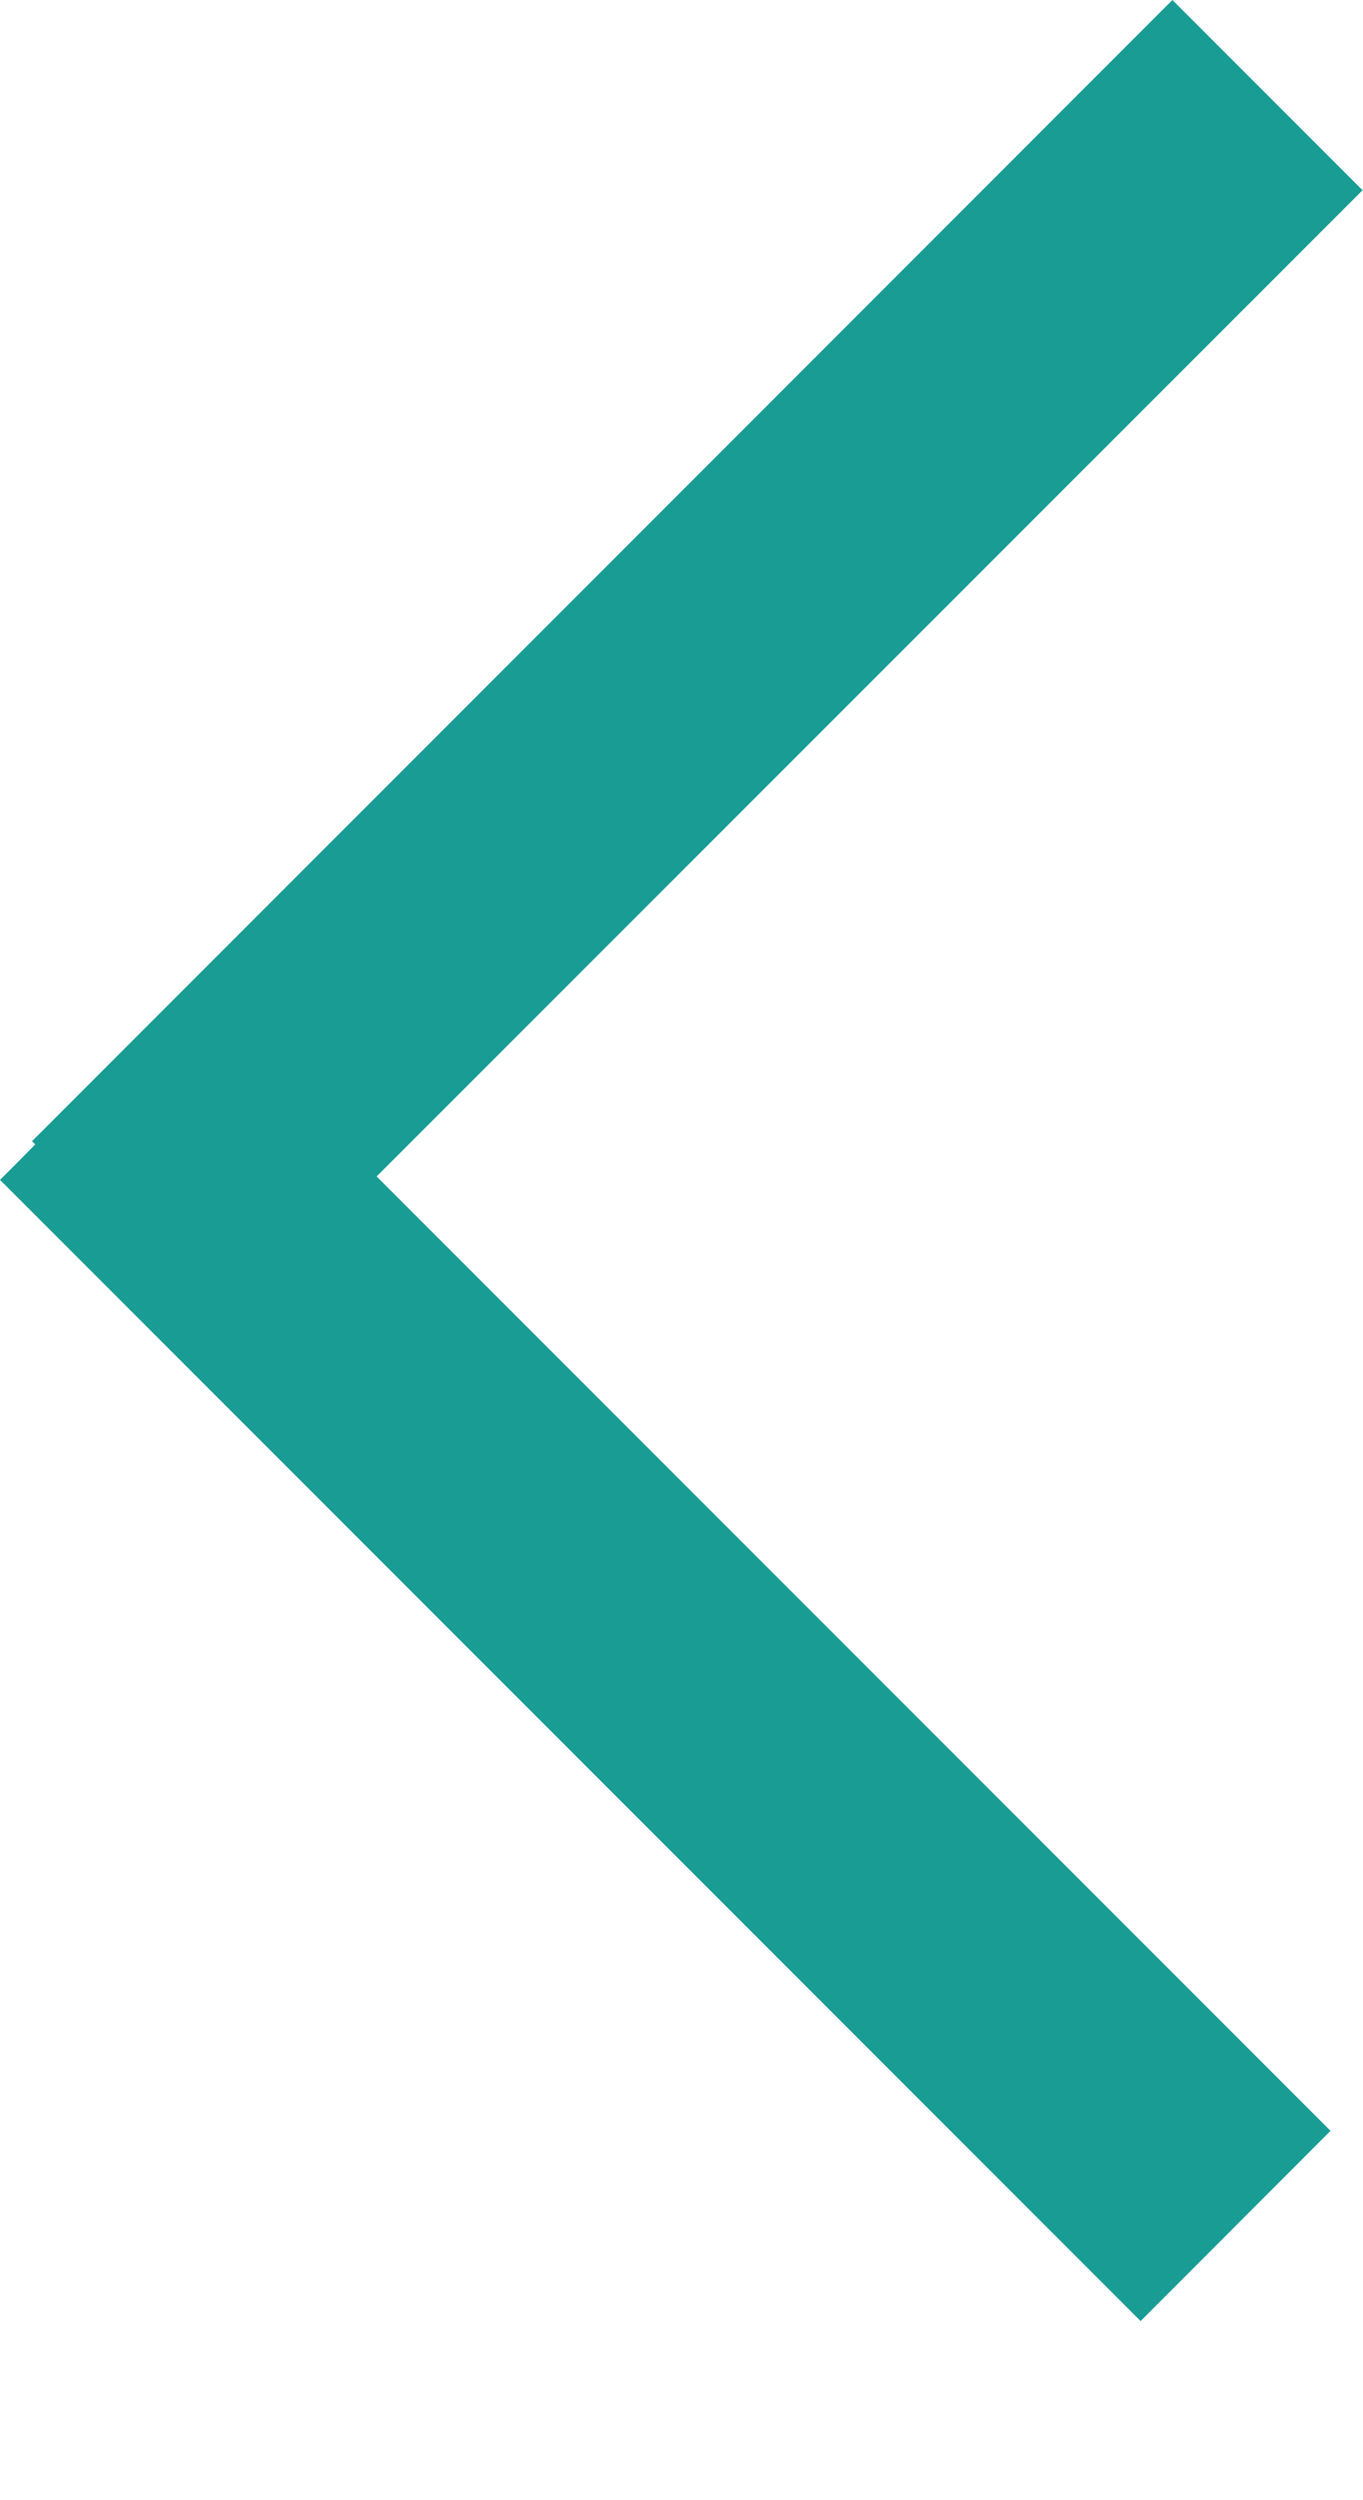
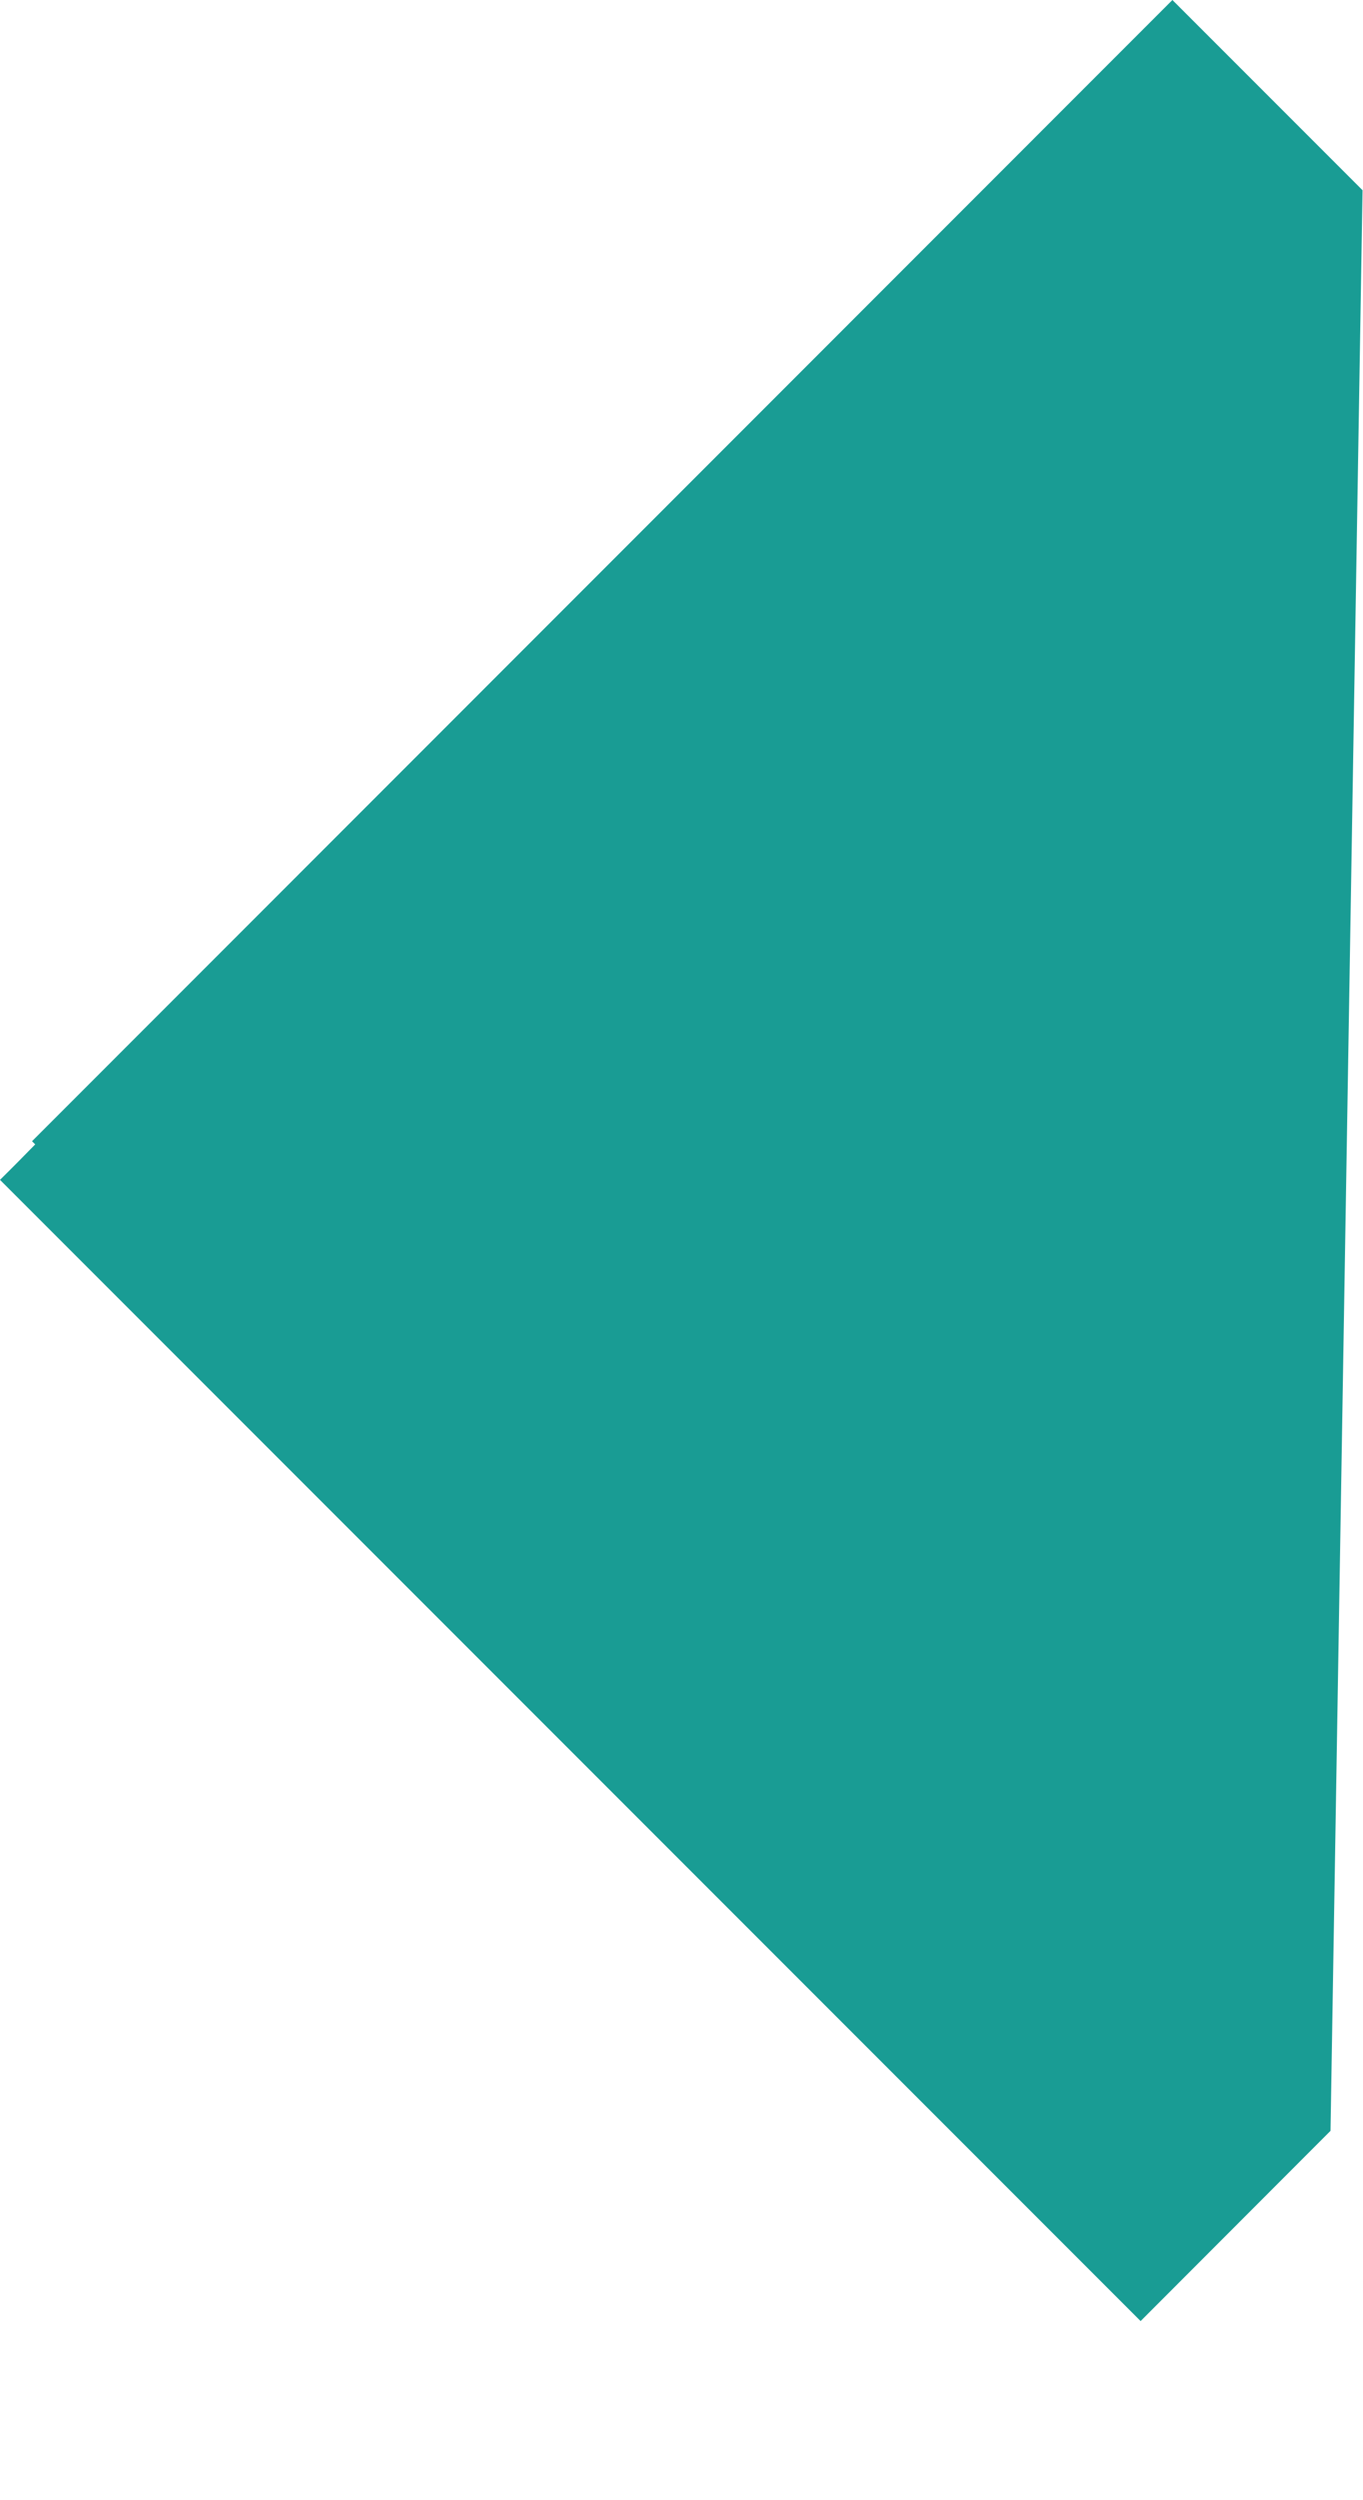
<svg xmlns="http://www.w3.org/2000/svg" fill="none" height="100%" overflow="visible" preserveAspectRatio="none" style="display: block;" viewBox="0 0 6 11" width="100%">
-   <path d="M5.998 0.837L1.658 5.176L5.857 9.375L5.021 10.212L0 5.191C0.056 5.136 0.107 5.084 0.155 5.035L0.141 5.021L5.161 0L5.998 0.837Z" fill="#199C94" id="Union" />
+   <path d="M5.998 0.837L5.857 9.375L5.021 10.212L0 5.191C0.056 5.136 0.107 5.084 0.155 5.035L0.141 5.021L5.161 0L5.998 0.837Z" fill="#199C94" id="Union" />
</svg>